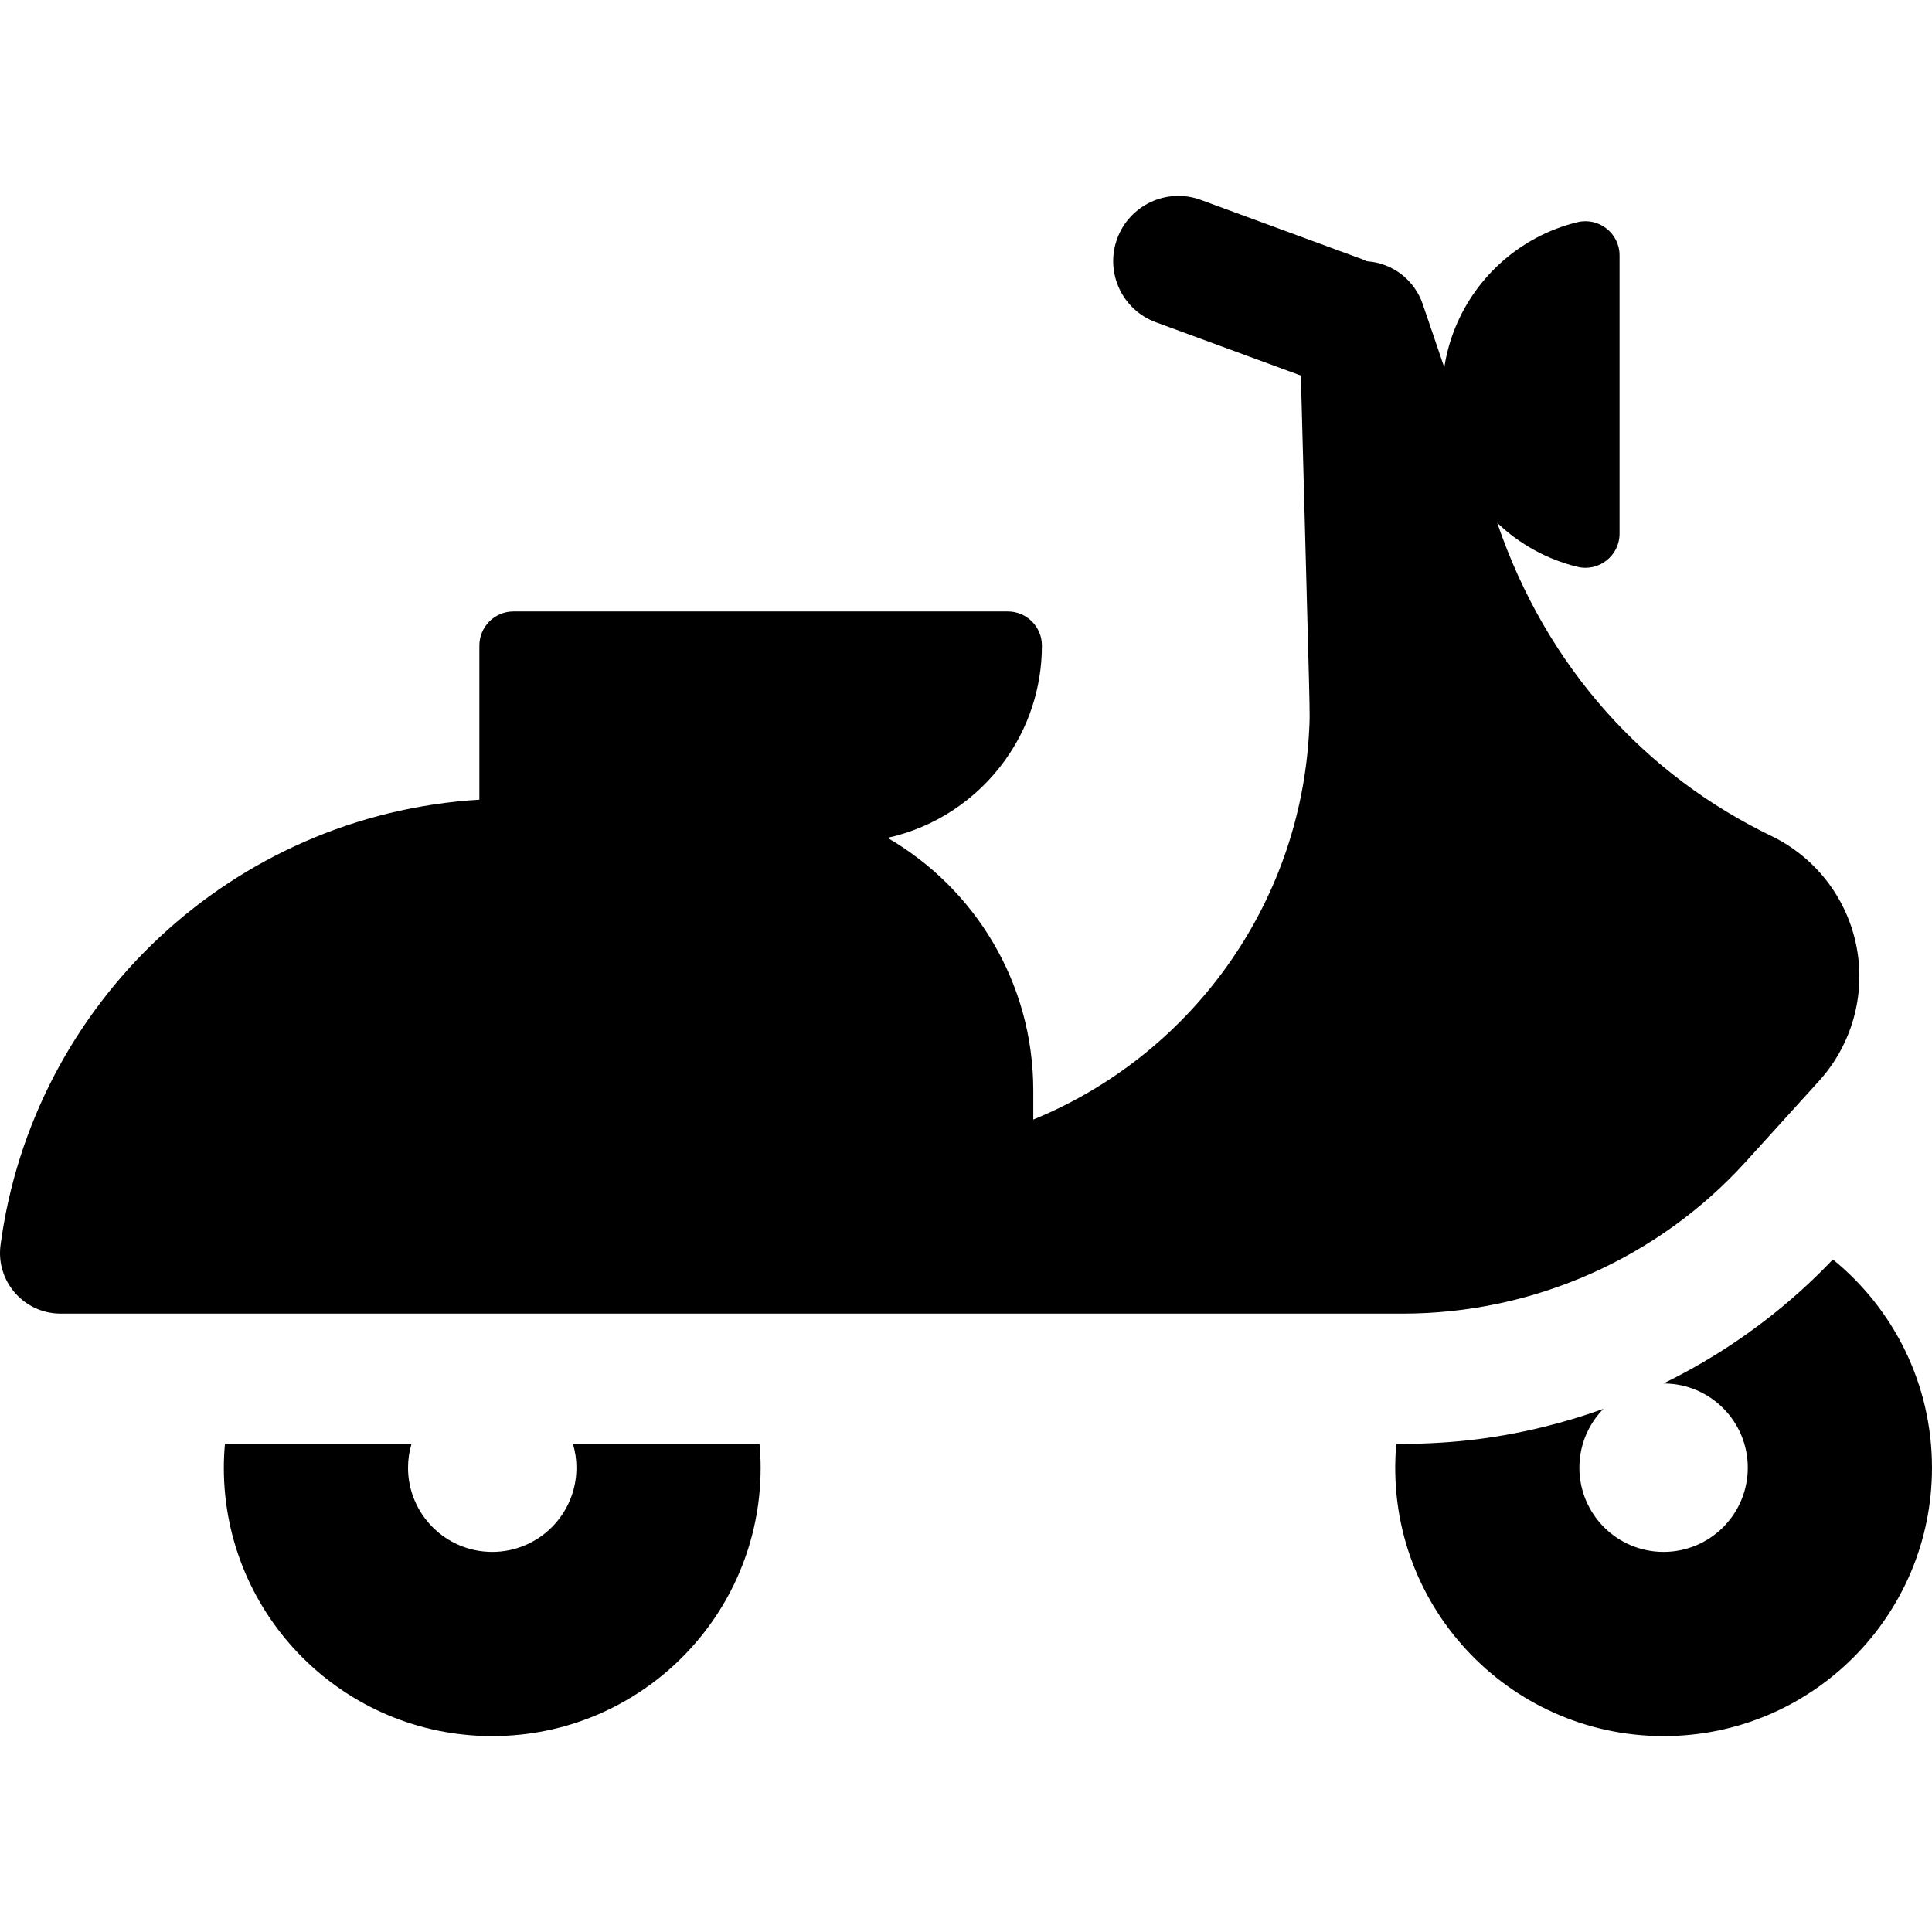
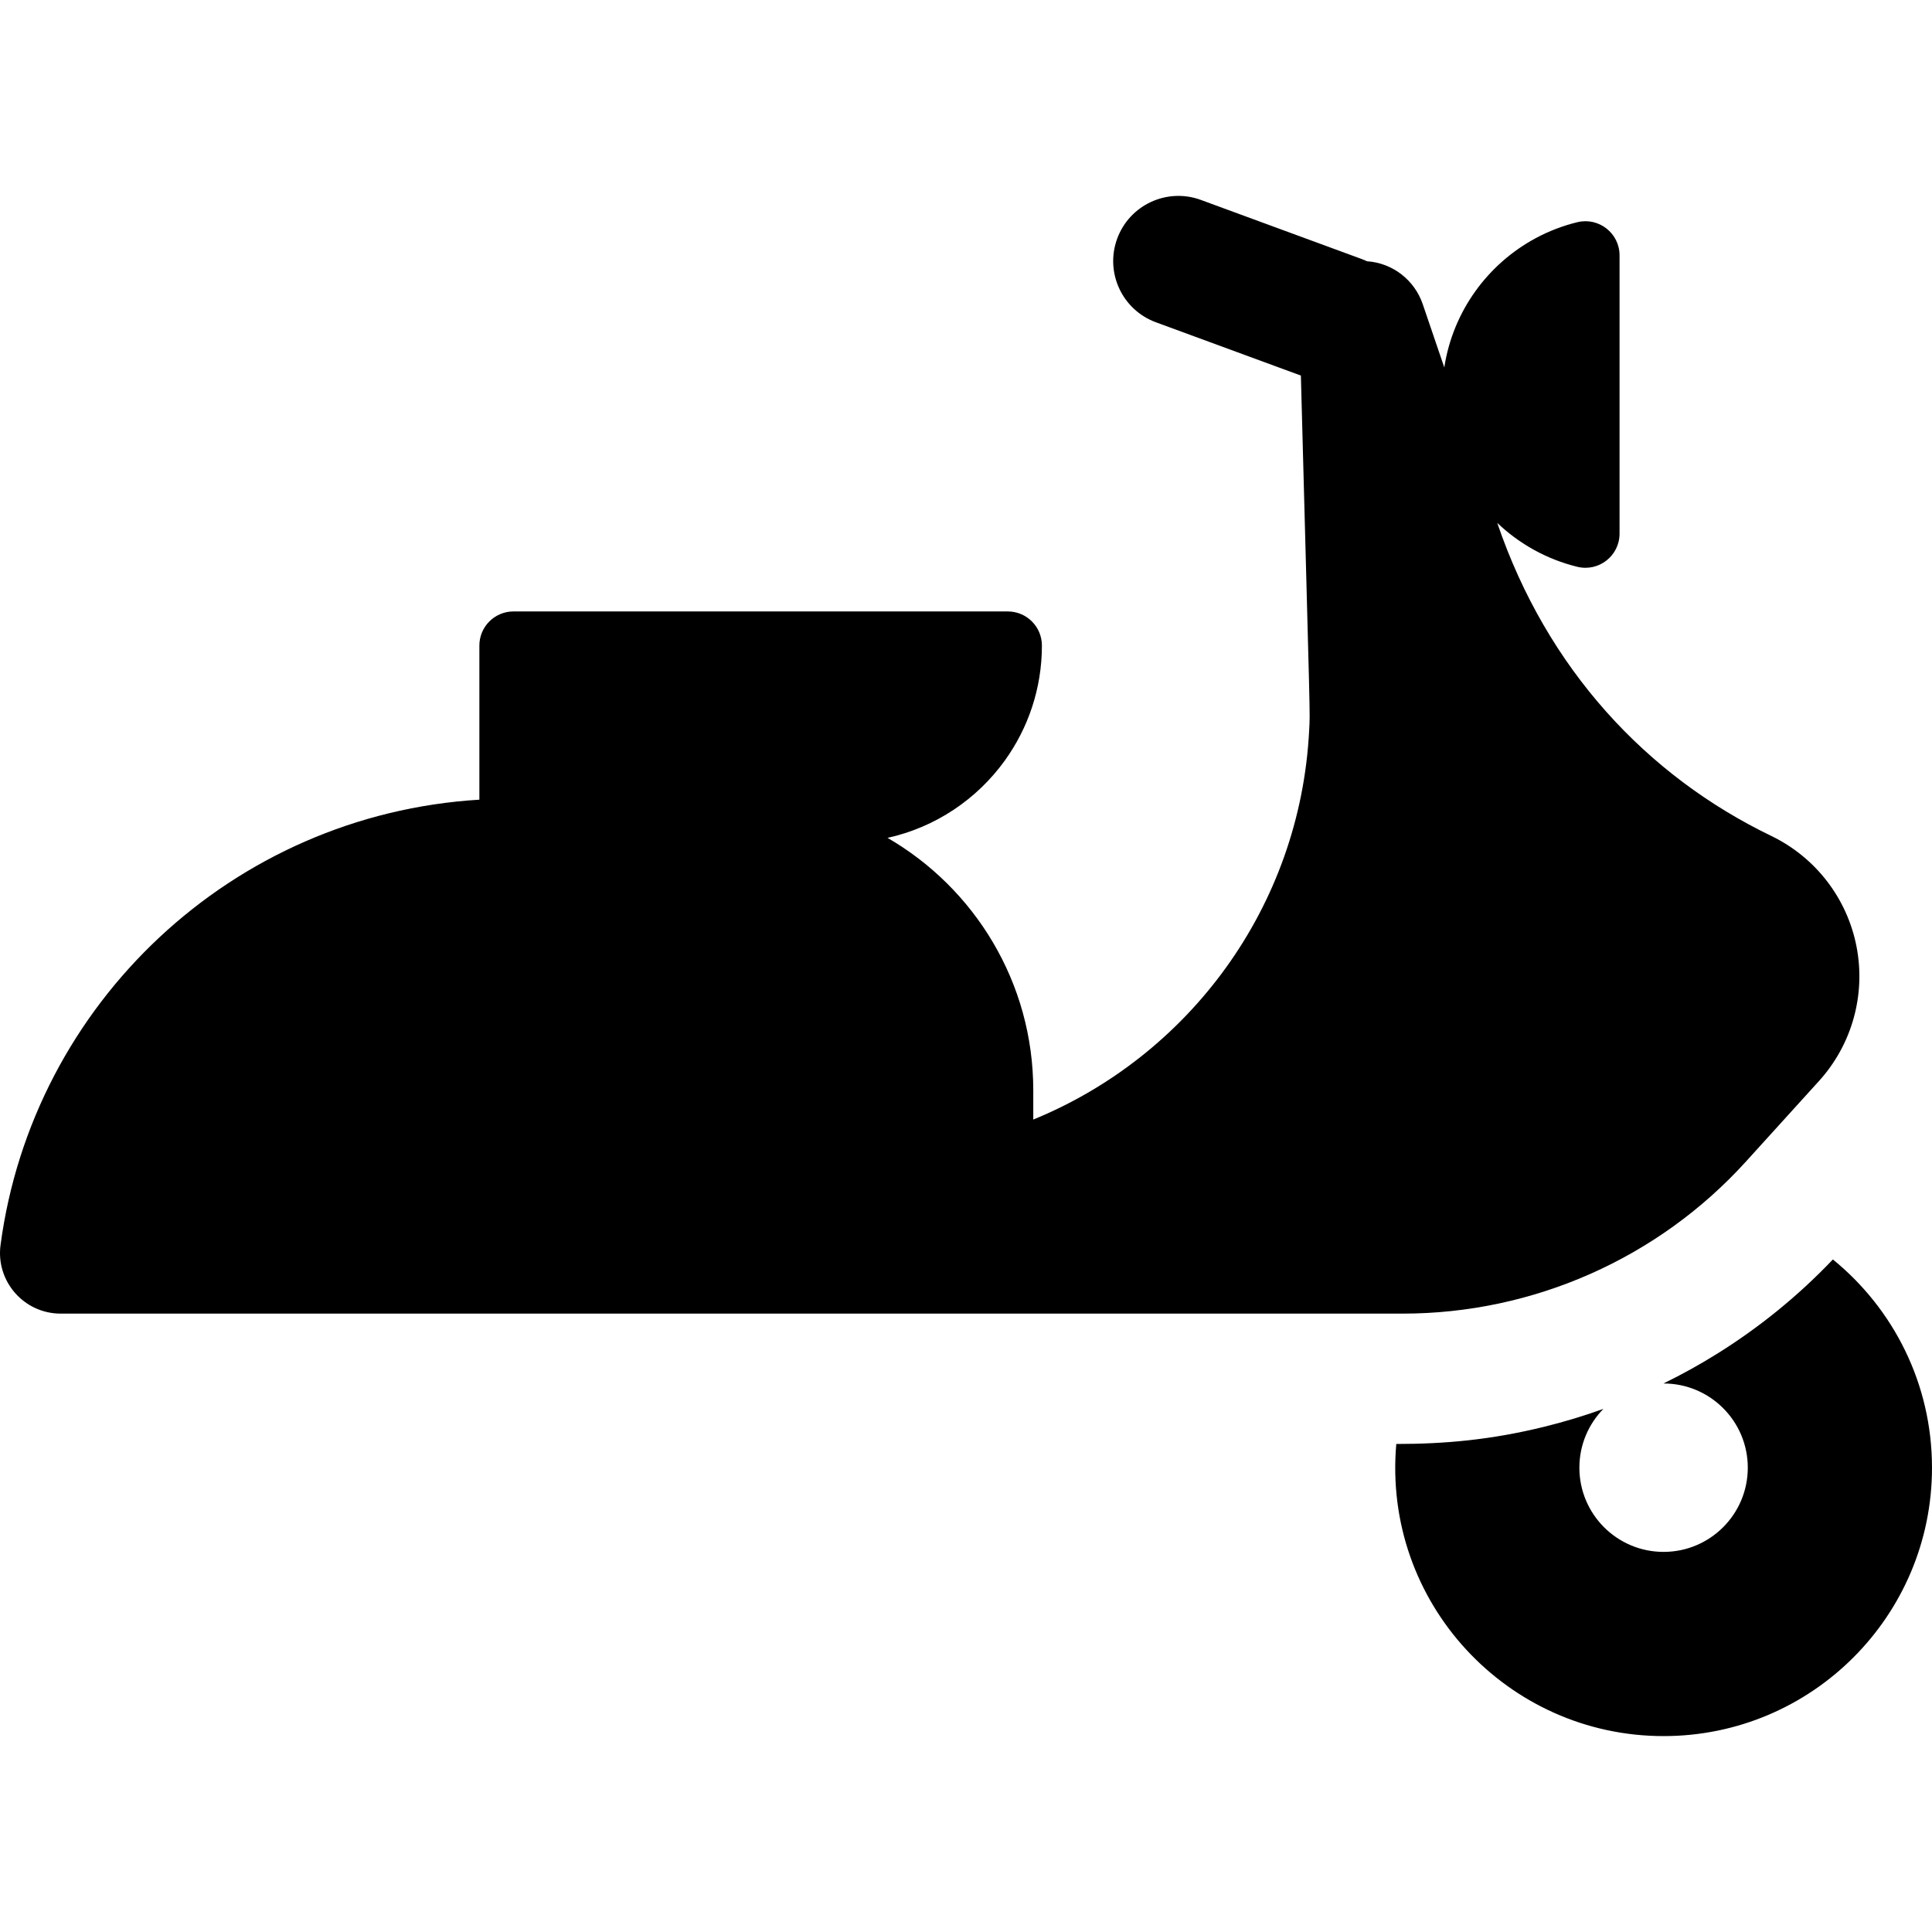
<svg xmlns="http://www.w3.org/2000/svg" fill="#000000" height="800px" width="800px" version="1.1" id="Layer_1" viewBox="0 0 512.003 512.003" xml:space="preserve">
  <g>
    <g>
      <path d="M485.736,333.77c-9.153,9.62-19.429,17.959-30.529,24.897c-4.653,2.908-9.449,5.569-14.369,7.974    c0.011,0,0.021-0.002,0.032-0.002c12.324,0,22.315,9.991,22.315,22.315s-9.991,22.315-22.315,22.315    c-12.325,0-22.315-9.991-22.315-22.315c0-6.064,2.427-11.554,6.352-15.576c-5.156,1.853-10.412,3.441-15.748,4.751    c-14.035,3.446-26.214,4.542-39.127,4.542c-3.682,42.049,29.455,77.415,70.839,77.415c39.284,0,71.131-31.847,71.131-71.131    C512,366.684,501.759,346.813,485.736,333.77z" />
    </g>
  </g>
  <g>
    <g>
-       <path d="M201.288,382.671c-39.794,0-33.297,0-49.437,0c0.585,1.995,0.912,4.1,0.912,6.284c0,12.324-9.991,22.315-22.315,22.315    s-22.315-9.991-22.315-22.315c0-2.184,0.327-4.29,0.913-6.284c-15.661,0-26.037,0-49.436,0c-0.182,2.072-0.292,4.165-0.292,6.284    c0,39.284,31.847,71.131,71.131,71.131c39.284,0,71.131-31.847,71.131-71.131C201.579,386.836,201.469,384.743,201.288,382.671z" />
-     </g>
+       </g>
  </g>
  <g>
    <g>
      <path d="M491.998,250.842c-2.488-12.785-10.86-23.647-22.59-29.31c-33.062-15.958-59.447-44.284-72.622-82.961    c5.848,5.574,13.125,9.662,21.233,11.64c5.695,1.39,11.182-2.934,11.182-8.787c0-7.331,0-66.093,0-73.753    c0-5.862-5.51-10.172-11.182-8.787c-3.86,0.942-7.532,2.36-10.953,4.189c-12.788,6.839-22.033,19.424-24.312,34.303l-5.731-16.824    c-2.148-6.281-7.916-10.862-14.755-11.313c-0.423-0.195-0.849-0.388-1.294-0.551c-4.698-1.727-38.074-13.996-42.729-15.706    c-8.952-3.293-18.881,1.3-22.173,10.254s1.299,18.881,10.254,22.173c6.747,2.479,30.913,11.363,38.423,14.123    c2.525,95.033,2.466,88.583,2.199,93.926c-2.347,46.979-31.989,86.43-73.118,103.238v-7.738c0-28.594-15.539-53.543-38.621-66.913    c12.714-2.806,23.681-10.242,31.052-20.454c6.195-8.583,9.857-19.118,9.857-30.513c0-4.991-4.047-9.037-9.038-9.037H136.076    c-4.991,0-9.037,4.047-9.037,9.037c0,15.518,0,25.394,0,40.847C61.643,215.88,8.672,265.883,0.143,329.941    c-1.279,9.605,6.191,18.183,15.941,18.183h257.746c36.031,0,70.704,0,97.891,0c34.622,0,67.703-14.641,90.963-40.286    l19.366-21.353C490.8,276.836,494.487,263.627,491.998,250.842z" />
    </g>
  </g>
</svg>